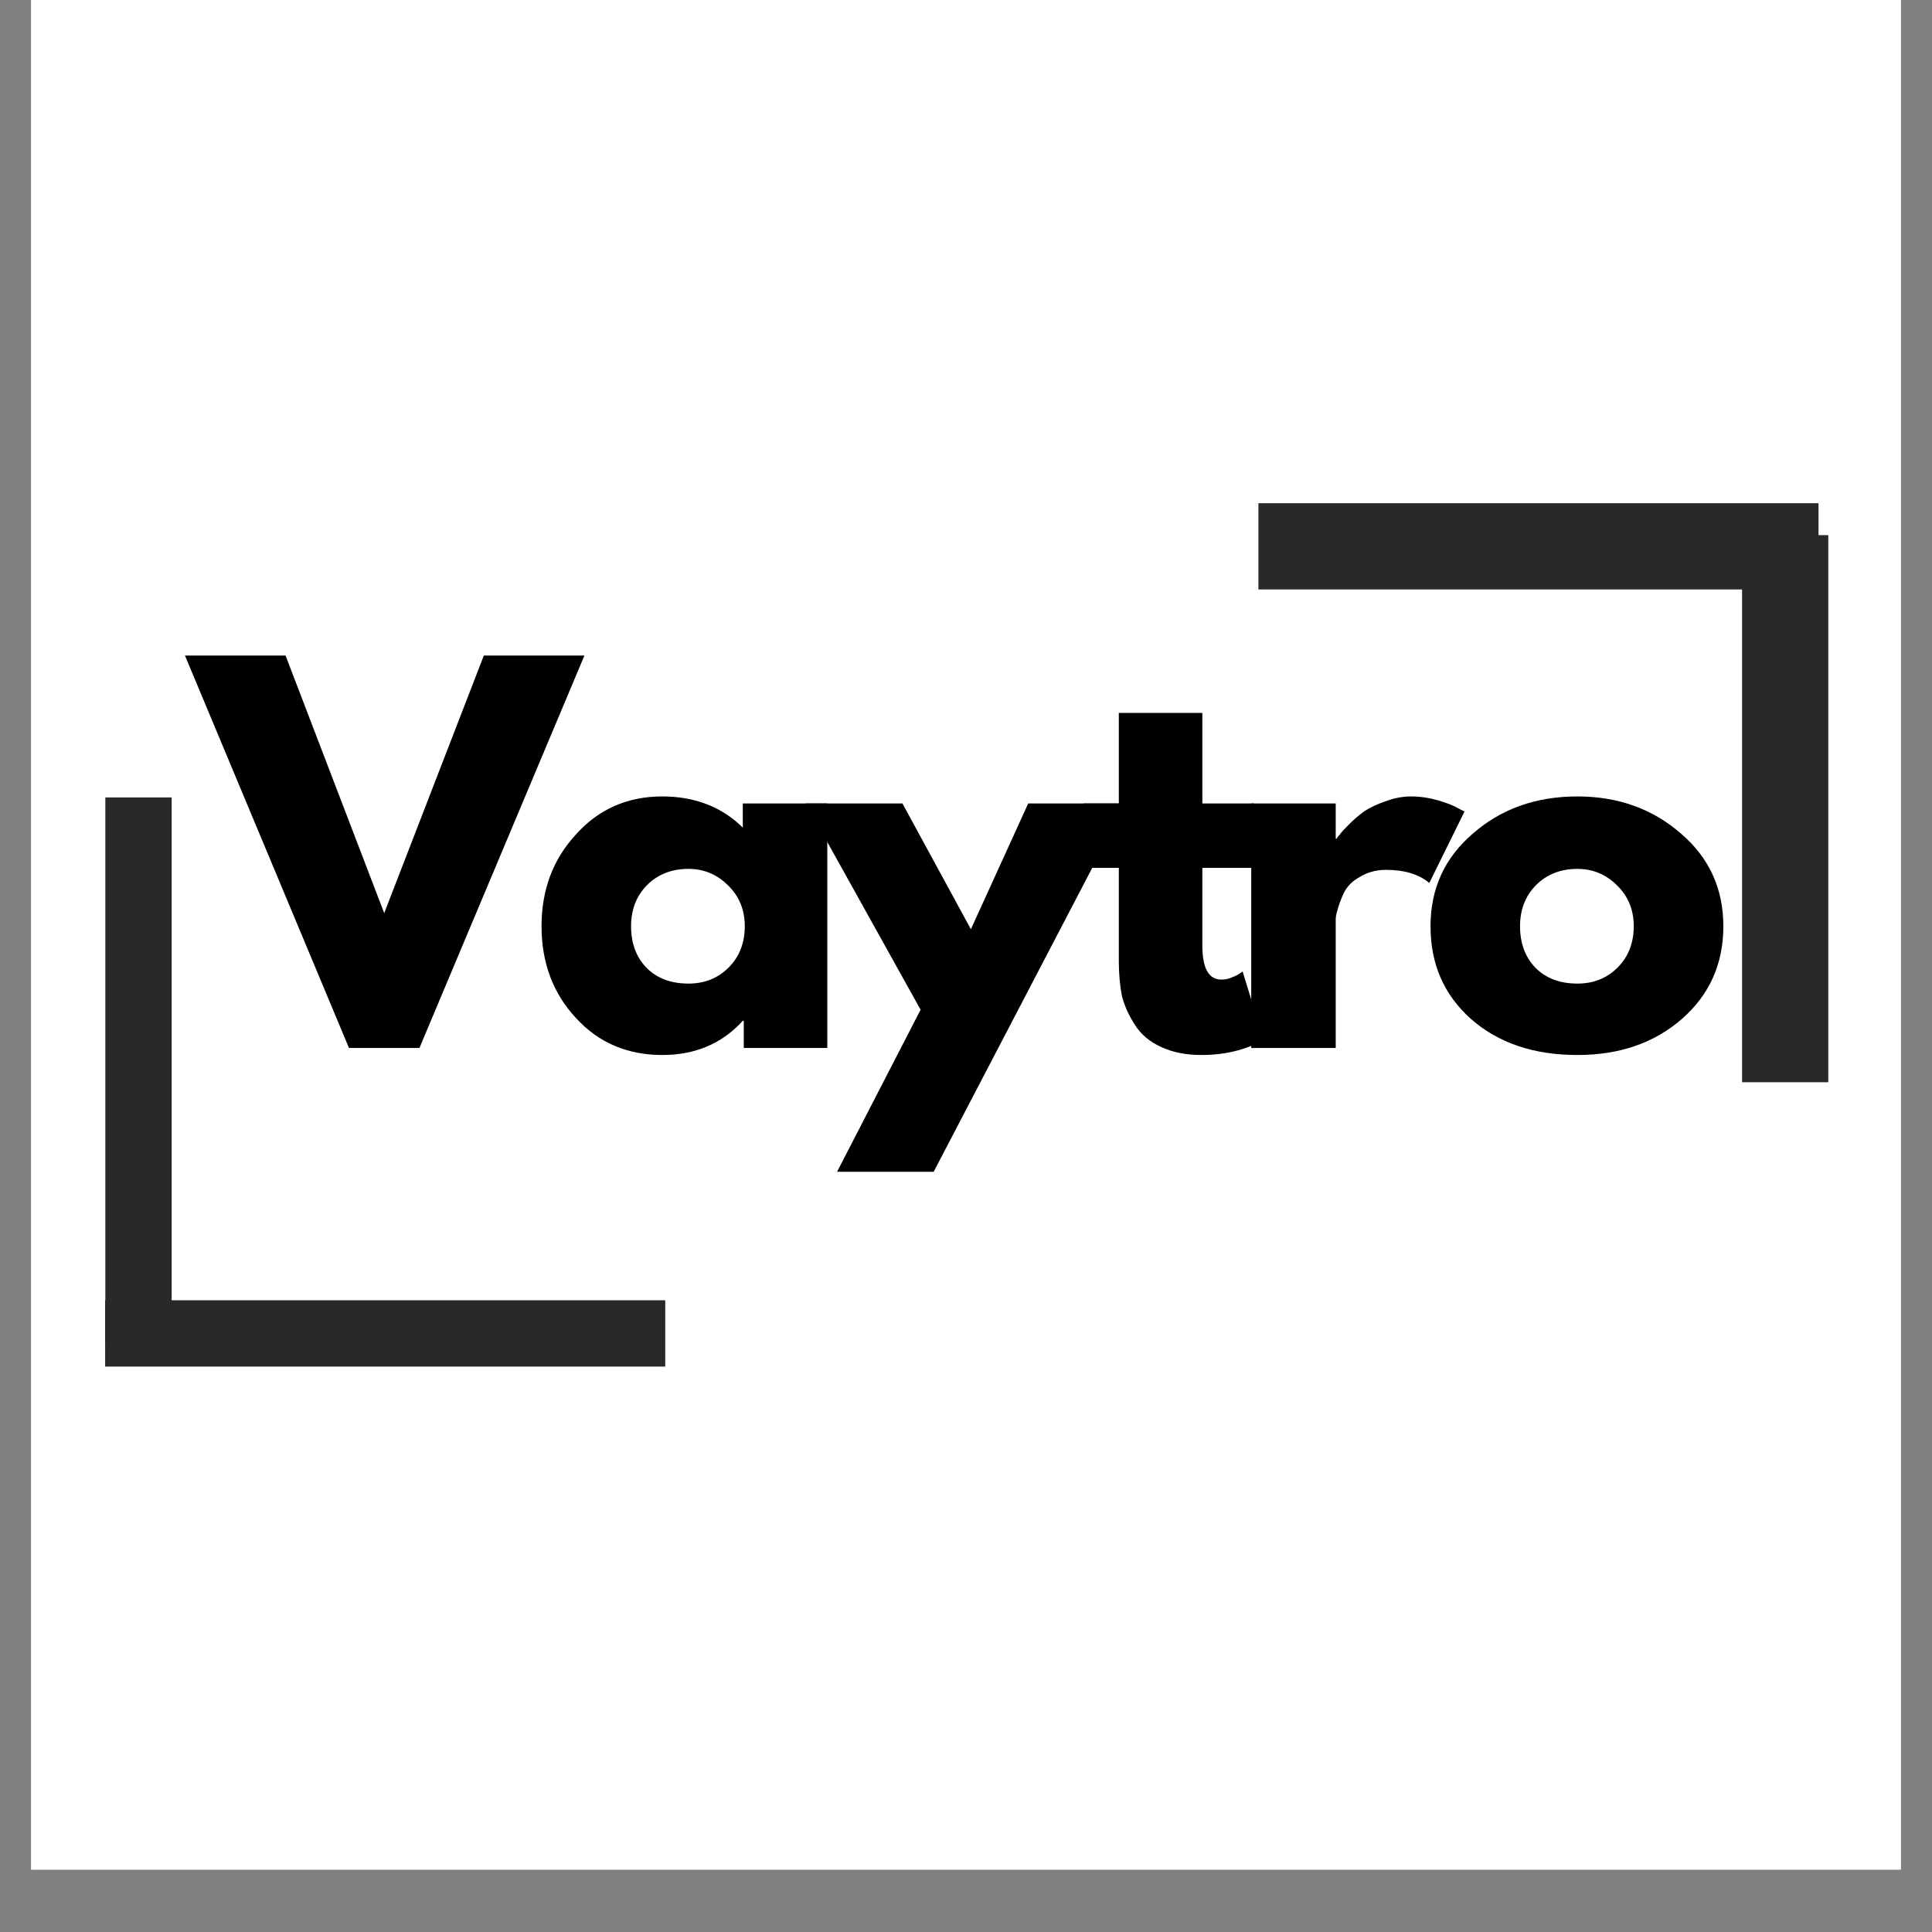
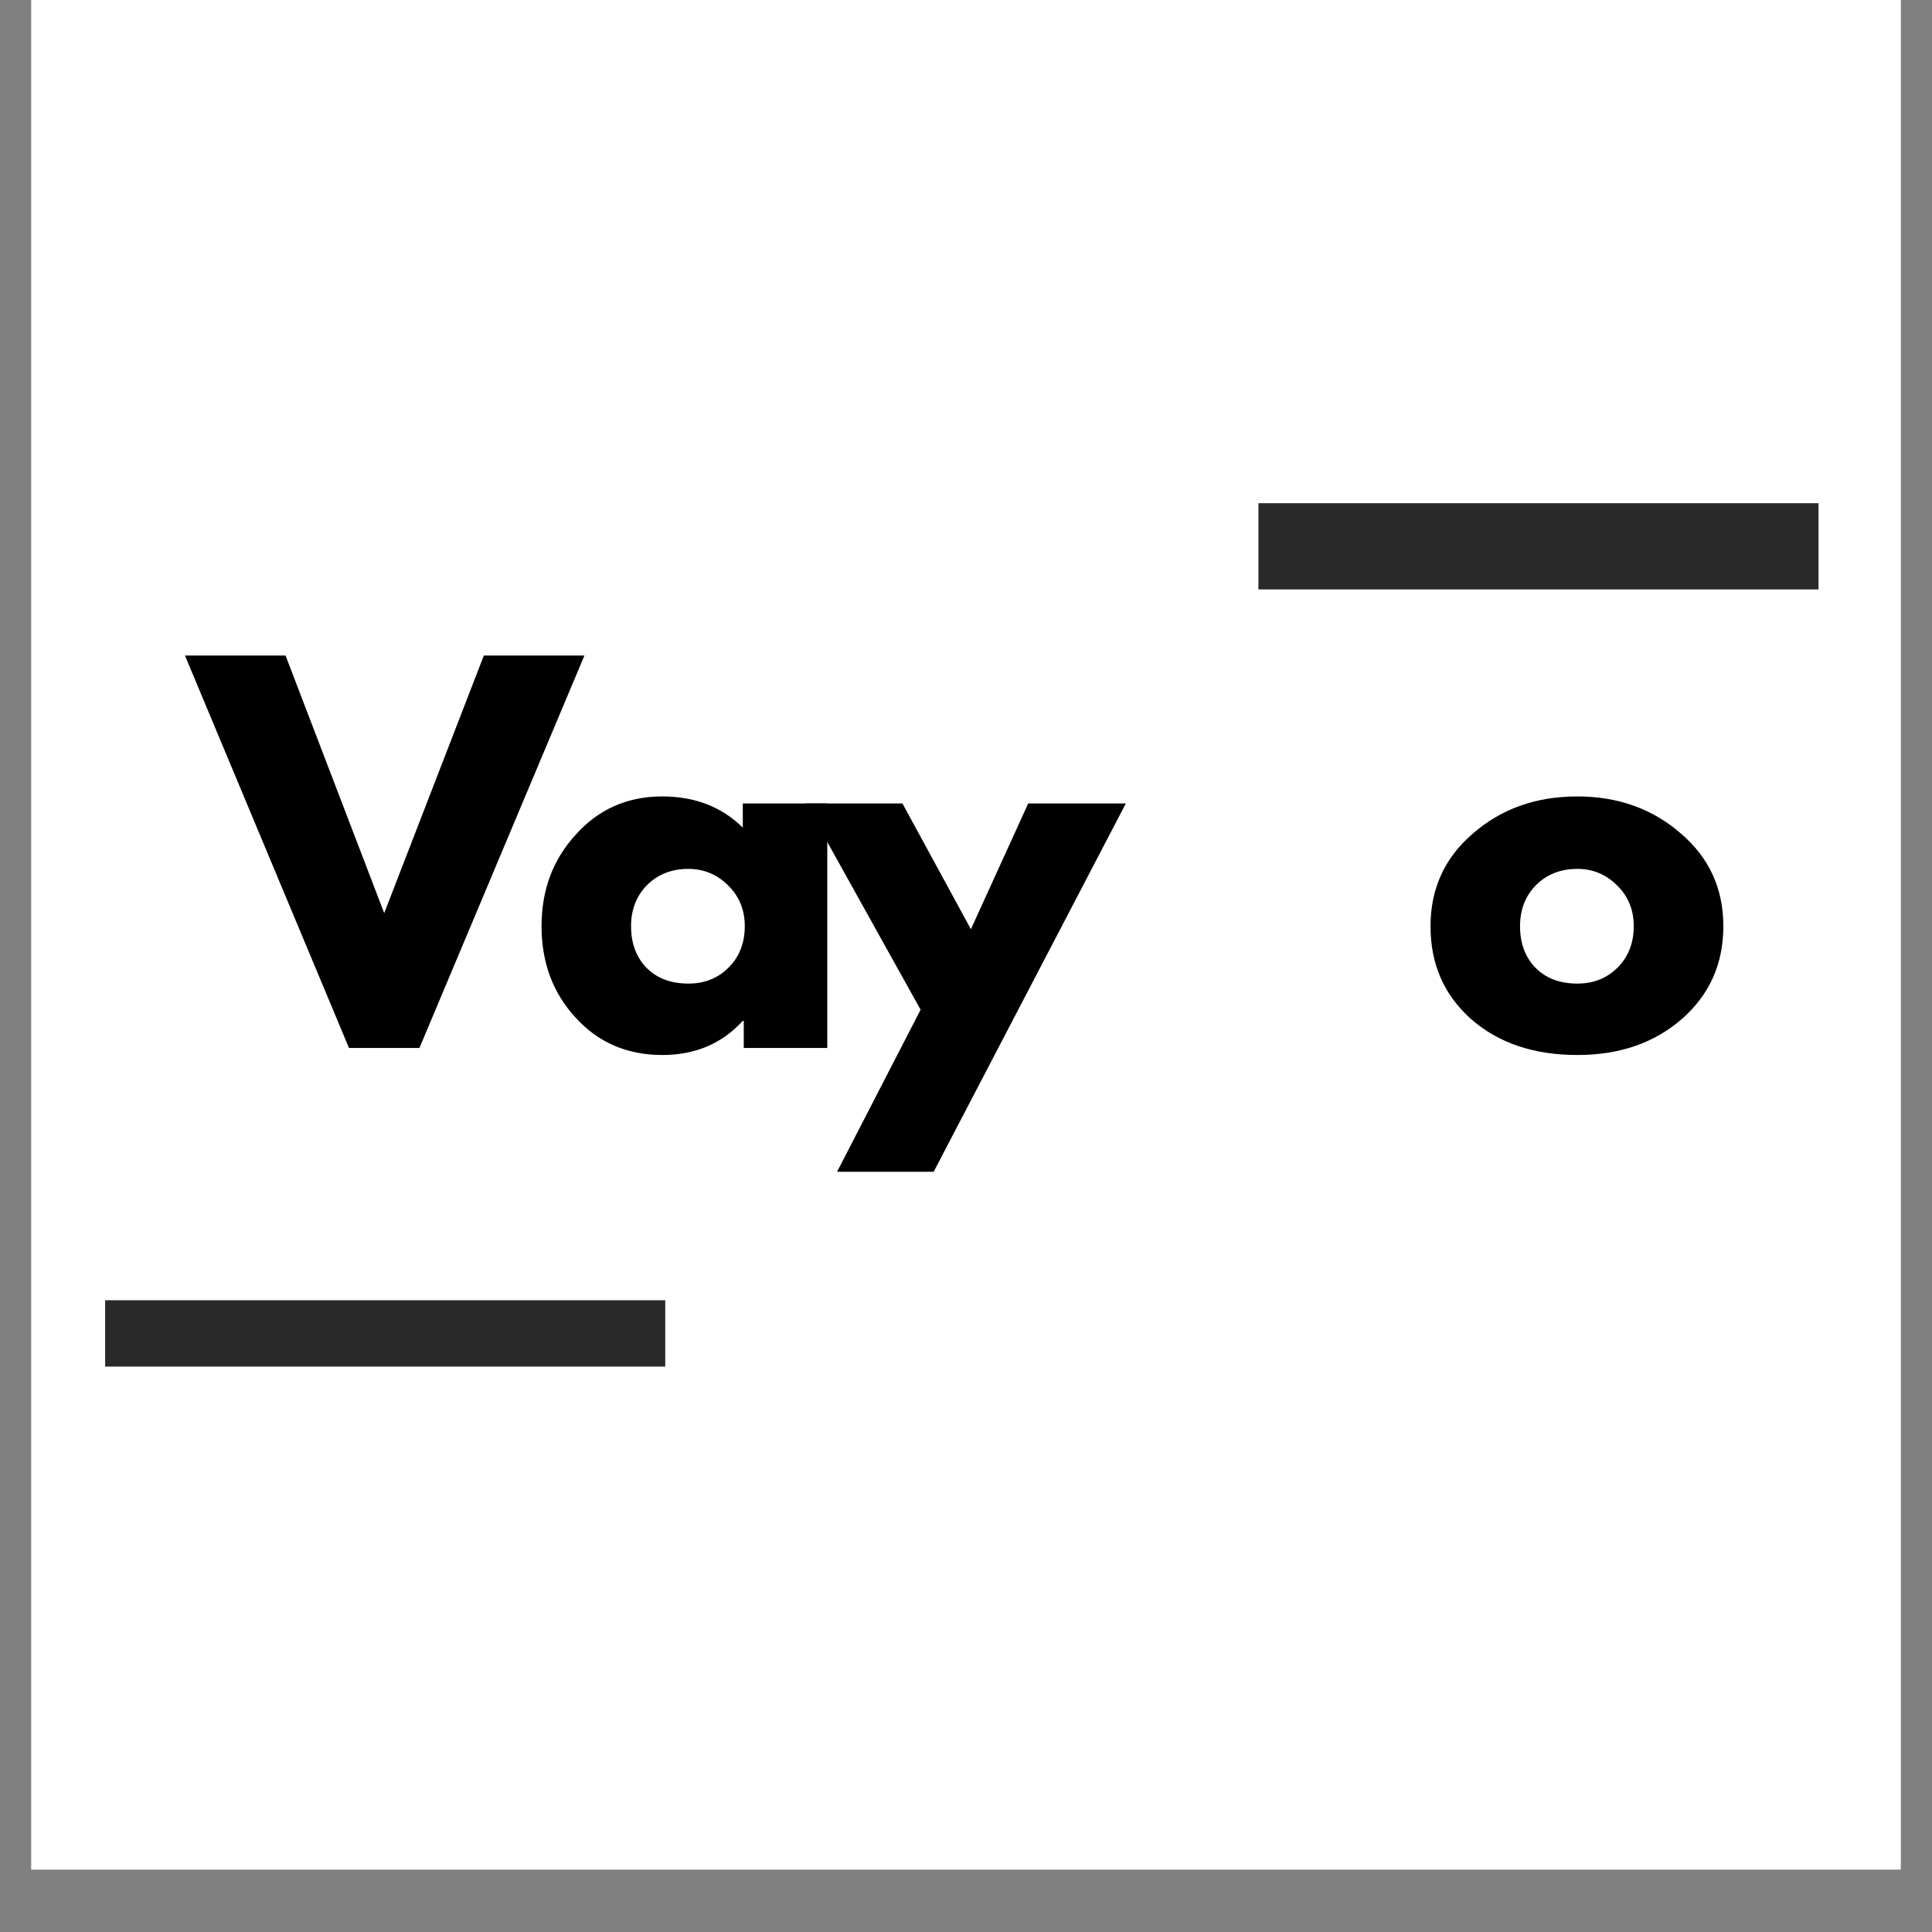
<svg xmlns="http://www.w3.org/2000/svg" version="1.0" preserveAspectRatio="xMidYMid meet" height="40" viewBox="0 0 30 30" zoomAndPan="magnify" width="40">
  <rect x="0" y="0" width="30" height="30" fill="#808080" stroke="none" />
  <defs>
    <g />
    <clipPath id="c1e5c716ff">
      <path clip-rule="nonzero" d="M 0.484 0 L 29.516 0 L 29.516 29.031 L 0.484 29.031 Z M 0.484 0" />
    </clipPath>
  </defs>
  <g clip-path="url(#c1e5c716ff)">
-     <path fill-rule="nonzero" fill-opacity="1" d="M 0.484 0 L 29.516 0 L 29.516 29.031 L 0.484 29.031 Z M 0.484 0" fill="#ffffff" />
    <path fill-rule="nonzero" fill-opacity="1" d="M 0.484 0 L 29.516 0 L 29.516 29.031 L 0.484 29.031 Z M 0.484 0" fill="#ffffff" />
  </g>
  <g fill-opacity="1" fill="#000000">
    <g transform="translate(3.075, 16.273)">
      <g>
        <path d="M 2.344 0 L -0.203 -6.094 L 1.359 -6.094 L 2.891 -2.094 L 4.438 -6.094 L 6 -6.094 L 3.438 0 Z M 2.344 0" />
      </g>
    </g>
  </g>
  <g fill-opacity="1" fill="#000000">
    <g transform="translate(8.237, 16.273)">
      <g>
        <path d="M 0.703 -0.469 C 0.348 -0.852 0.172 -1.328 0.172 -1.891 C 0.172 -2.453 0.348 -2.926 0.703 -3.312 C 1.055 -3.707 1.504 -3.906 2.047 -3.906 C 2.555 -3.906 2.973 -3.742 3.297 -3.422 L 3.297 -3.797 L 4.609 -3.797 L 4.609 0 L 3.312 0 L 3.312 -0.422 L 3.297 -0.422 C 2.973 -0.066 2.555 0.109 2.047 0.109 C 1.504 0.109 1.055 -0.082 0.703 -0.469 Z M 1.812 -2.531 C 1.645 -2.363 1.562 -2.148 1.562 -1.891 C 1.562 -1.629 1.641 -1.414 1.797 -1.25 C 1.961 -1.082 2.18 -1 2.453 -1 C 2.703 -1 2.91 -1.082 3.078 -1.25 C 3.242 -1.414 3.328 -1.629 3.328 -1.891 C 3.328 -2.148 3.238 -2.363 3.062 -2.531 C 2.895 -2.695 2.691 -2.781 2.453 -2.781 C 2.191 -2.781 1.977 -2.695 1.812 -2.531 Z M 1.812 -2.531" />
      </g>
    </g>
  </g>
  <g fill-opacity="1" fill="#000000">
    <g transform="translate(12.654, 16.273)">
      <g>
        <path d="M 3.312 -3.797 L 4.828 -3.797 L 1.844 1.922 L 0.344 1.922 L 1.641 -0.594 L -0.141 -3.797 L 1.359 -3.797 L 2.422 -1.844 Z M 3.312 -3.797" />
      </g>
    </g>
  </g>
  <g fill-opacity="1" fill="#000000">
    <g transform="translate(16.701, 16.273)">
      <g>
-         <path d="M 0.672 -3.797 L 0.672 -5.203 L 1.969 -5.203 L 1.969 -3.797 L 2.766 -3.797 L 2.766 -2.797 L 1.969 -2.797 L 1.969 -1.594 C 1.969 -1.238 2.066 -1.062 2.266 -1.062 C 2.316 -1.062 2.367 -1.07 2.422 -1.094 C 2.473 -1.113 2.516 -1.133 2.547 -1.156 L 2.594 -1.188 L 2.922 -0.125 C 2.641 0.031 2.316 0.109 1.953 0.109 C 1.711 0.109 1.504 0.066 1.328 -0.016 C 1.148 -0.098 1.016 -0.211 0.922 -0.359 C 0.828 -0.504 0.758 -0.656 0.719 -0.812 C 0.688 -0.977 0.672 -1.156 0.672 -1.344 L 0.672 -2.797 L 0.125 -2.797 L 0.125 -3.797 Z M 0.672 -3.797" />
-       </g>
+         </g>
    </g>
  </g>
  <g fill-opacity="1" fill="#000000">
    <g transform="translate(18.991, 16.273)">
      <g>
-         <path d="M 0.438 0 L 0.438 -3.797 L 1.75 -3.797 L 1.75 -3.25 L 1.766 -3.25 C 1.773 -3.27 1.789 -3.289 1.812 -3.312 C 1.832 -3.344 1.879 -3.395 1.953 -3.469 C 2.023 -3.539 2.102 -3.609 2.188 -3.672 C 2.281 -3.734 2.391 -3.785 2.516 -3.828 C 2.648 -3.879 2.785 -3.906 2.922 -3.906 C 3.066 -3.906 3.207 -3.883 3.344 -3.844 C 3.488 -3.801 3.594 -3.758 3.656 -3.719 L 3.75 -3.672 L 3.203 -2.562 C 3.047 -2.695 2.82 -2.766 2.531 -2.766 C 2.375 -2.766 2.238 -2.727 2.125 -2.656 C 2.008 -2.594 1.926 -2.508 1.875 -2.406 C 1.832 -2.312 1.801 -2.227 1.781 -2.156 C 1.758 -2.082 1.75 -2.031 1.75 -2 L 1.75 0 Z M 0.438 0" />
-       </g>
+         </g>
    </g>
  </g>
  <g fill-opacity="1" fill="#000000">
    <g transform="translate(22.041, 16.273)">
      <g>
        <path d="M 0.797 -0.453 C 0.379 -0.828 0.172 -1.305 0.172 -1.891 C 0.172 -2.473 0.391 -2.953 0.828 -3.328 C 1.266 -3.711 1.805 -3.906 2.453 -3.906 C 3.086 -3.906 3.625 -3.711 4.062 -3.328 C 4.5 -2.953 4.719 -2.473 4.719 -1.891 C 4.719 -1.305 4.504 -0.828 4.078 -0.453 C 3.648 -0.078 3.109 0.109 2.453 0.109 C 1.773 0.109 1.223 -0.078 0.797 -0.453 Z M 1.812 -2.531 C 1.645 -2.363 1.562 -2.148 1.562 -1.891 C 1.562 -1.629 1.641 -1.414 1.797 -1.25 C 1.961 -1.082 2.18 -1 2.453 -1 C 2.703 -1 2.91 -1.082 3.078 -1.25 C 3.242 -1.414 3.328 -1.629 3.328 -1.891 C 3.328 -2.148 3.238 -2.363 3.062 -2.531 C 2.895 -2.695 2.691 -2.781 2.453 -2.781 C 2.191 -2.781 1.977 -2.695 1.812 -2.531 Z M 1.812 -2.531" />
      </g>
    </g>
  </g>
  <path stroke-miterlimit="4" stroke-opacity="1" stroke-width="10" stroke="#292929" d="M 0.007 5.003 L 84.447 5.003" stroke-linejoin="miter" fill="none" transform="matrix(0.103, 0, 0, 0.103, 1.632, 20.19)" stroke-linecap="butt" />
-   <path stroke-miterlimit="4" stroke-opacity="1" stroke-width="10" stroke="#292929" d="M -0.013 5.003 L 82.463 5.003" stroke-linejoin="miter" fill="none" transform="matrix(0, 0.103, -0.103, 0, 2.666, 12.384)" stroke-linecap="butt" />
  <path stroke-miterlimit="4" stroke-opacity="1" stroke-width="13" stroke="#292929" d="M 0.002 6.502 L 84.442 6.502" stroke-linejoin="miter" fill="none" transform="matrix(-0.103, 0, 0, -0.103, 28.238, 9.153)" stroke-linecap="butt" />
-   <path stroke-miterlimit="4" stroke-opacity="1" stroke-width="13" stroke="#292929" d="M -0.014 6.507 L 82.462 6.507" stroke-linejoin="miter" fill="none" transform="matrix(0, -0.103, 0.103, 0, 27.05, 16.803)" stroke-linecap="butt" />
</svg>